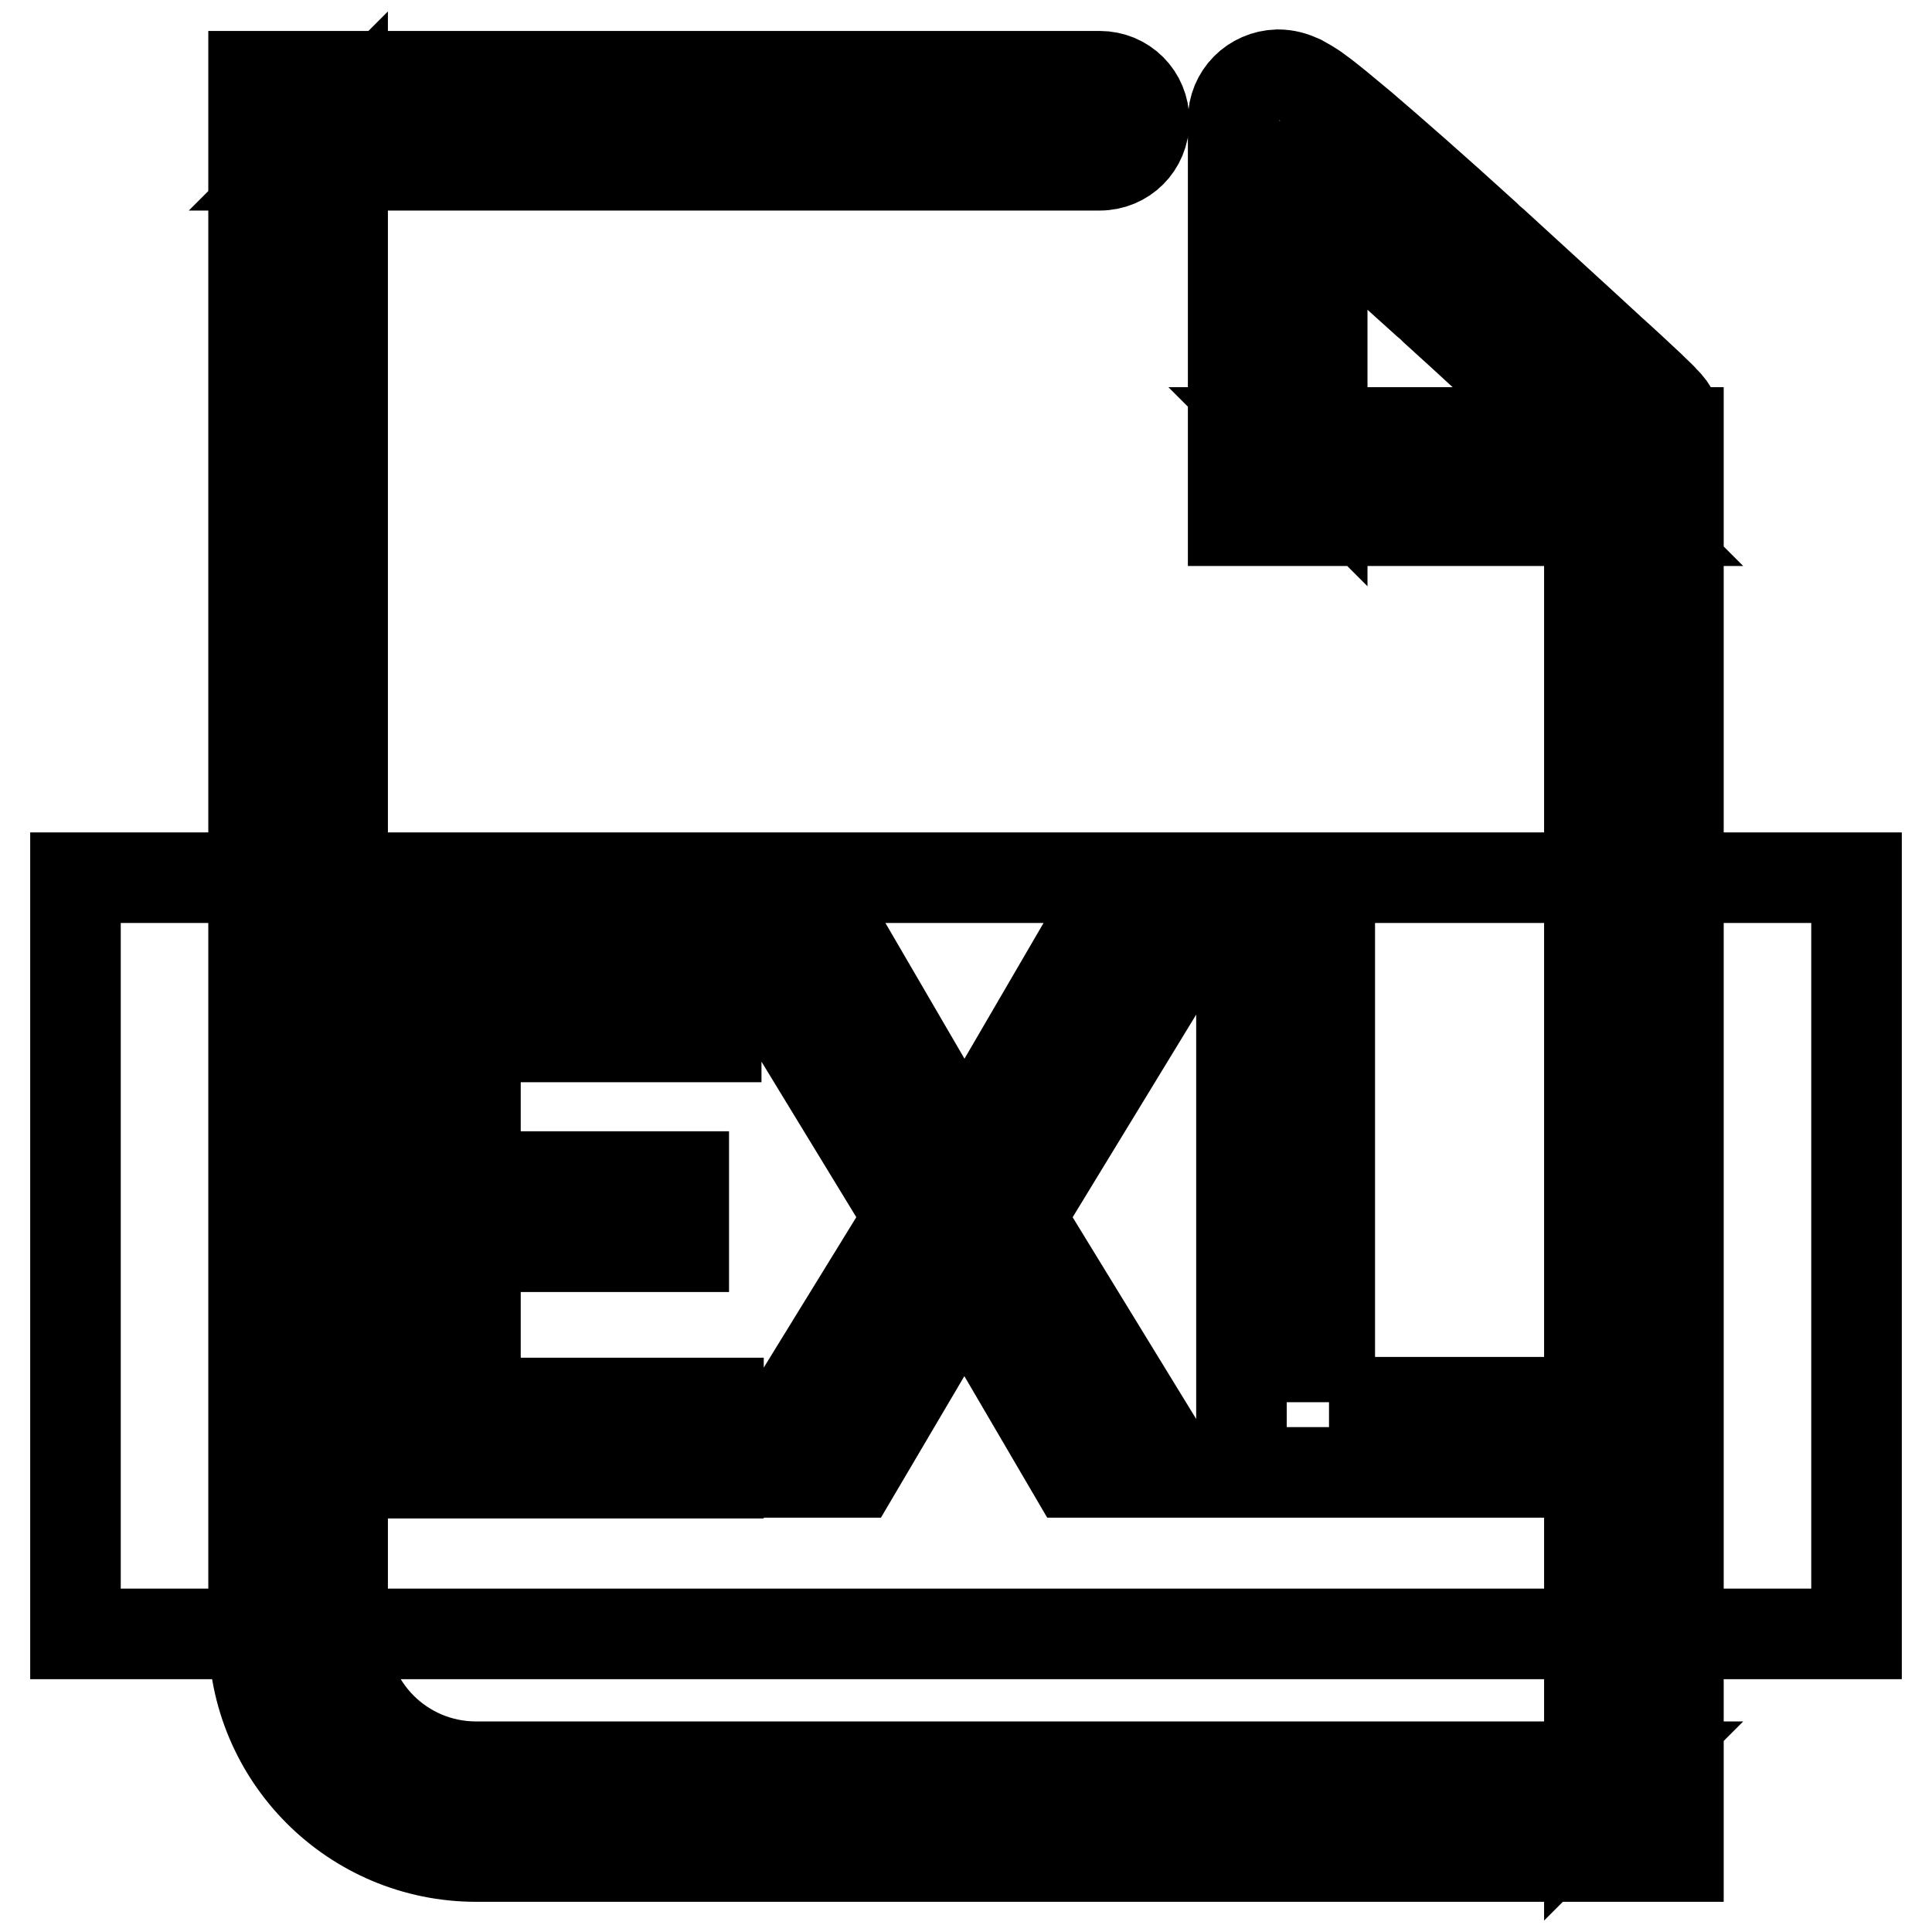
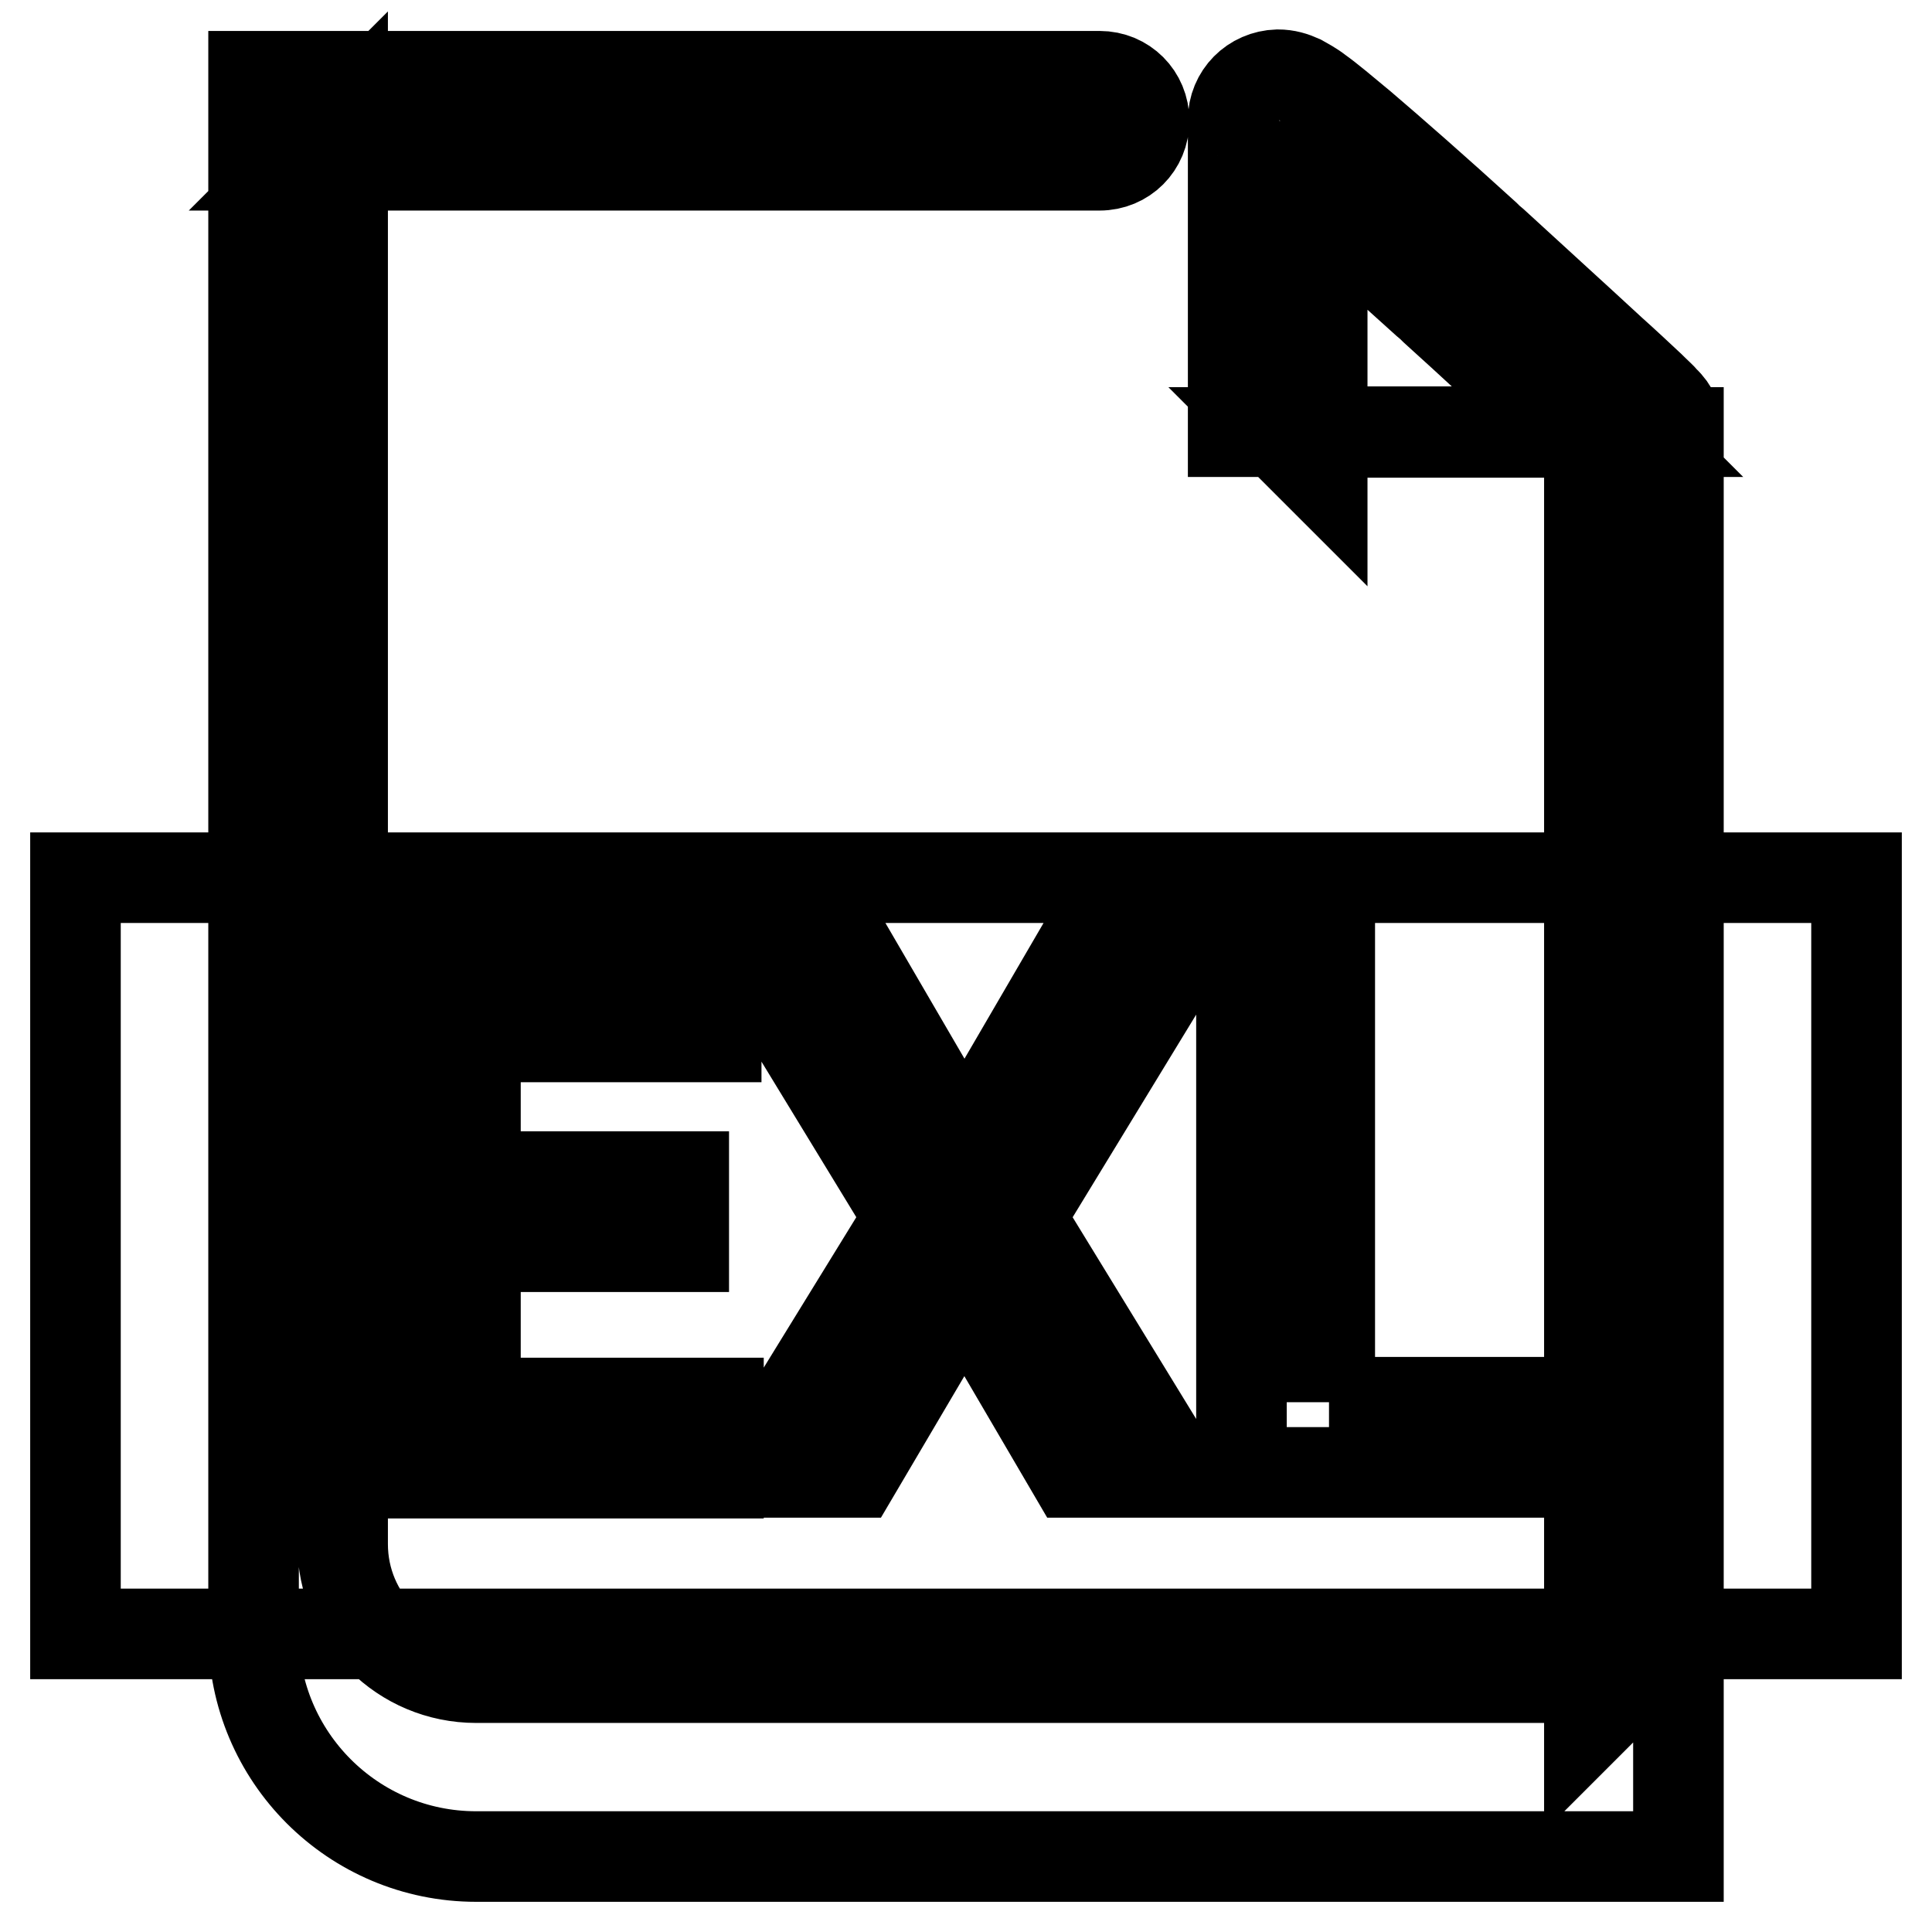
<svg xmlns="http://www.w3.org/2000/svg" version="1.1" x="0px" y="0px" viewBox="0 0 256 256" enable-background="new 0 0 256 256" xml:space="preserve">
  <g>
-     <path stroke-width="12" fill-opacity="0" stroke="#000000" d="M218.6,51.2c-1.5-1.4-3.2-3-5.1-4.7c-5.3-4.9-10.6-9.7-15.6-14.3c-0.6-0.5-0.6-0.5-1.1-1 c-6.7-6.1-12.3-11-16.4-14.5c-2.4-2-4.3-3.6-5.7-4.6c-0.9-0.7-1.7-1.1-2.4-1.5c-0.9-0.4-1.8-0.7-3-0.7c-3.3,0.1-5.9,2.7-5.9,6v11.8 v11.8v23.6v5.9h5.9h47.2l-5.9-5.9v176.9l5.9-5.9H63.1c-9.8,0-17.7-7.9-17.7-17.7V16l-5.9,5.9h106.2c3.3,0,5.9-2.6,5.9-5.9 c0-3.3-2.6-5.9-5.9-5.9H39.5h-5.9V16v200.5c0,16.3,13.2,29.5,29.5,29.5h153.4h5.9v-5.9V63.2v-5.9h-5.9h-47.2l5.9,5.9V39.6V27.8V16 c0,3.1-2.5,5.7-5.7,5.8c-1.1,0-1.7-0.2-2.2-0.4c-0.1,0,0.2,0.1,0.6,0.4c1.1,0.8,2.8,2.2,5,4c4,3.4,9.5,8.2,16.1,14.2 c0.6,0.5,0.6,0.5,1.1,1c5,4.5,10.2,9.4,15.5,14.2c1.8,1.7,3.5,3.3,5,4.7c0.9,0.8,1.6,1.5,1.9,1.8c2.4,2.2,6.1,2.1,8.3-0.3 c2.2-2.4,2.1-6.1-0.3-8.3C220.2,52.7,219.5,52.1,218.6,51.2z M33.6,116.3H10v100.2h118h118V116.3H45.4v-0.1H33.6V116.3z  M90.5,165.2H63v20.7h32.2v9.3H51.3V128h43.6v9.4H63v18.5h27.6V165.2z M127.8,152.2l14.1-24.2h13.5l-20.3,33.3l20.7,33.8h-13.6 l-14.4-24.6l-14.5,24.6H99.7l20.8-33.8L100.2,128h13.5L127.8,152.2z M176.1,185.8h30.5v9.3h-42.1V128h11.7V185.8z" />
+     <path stroke-width="12" fill-opacity="0" stroke="#000000" d="M218.6,51.2c-1.5-1.4-3.2-3-5.1-4.7c-5.3-4.9-10.6-9.7-15.6-14.3c-0.6-0.5-0.6-0.5-1.1-1 c-6.7-6.1-12.3-11-16.4-14.5c-2.4-2-4.3-3.6-5.7-4.6c-0.9-0.7-1.7-1.1-2.4-1.5c-0.9-0.4-1.8-0.7-3-0.7c-3.3,0.1-5.9,2.7-5.9,6v11.8 v23.6v5.9h5.9h47.2l-5.9-5.9v176.9l5.9-5.9H63.1c-9.8,0-17.7-7.9-17.7-17.7V16l-5.9,5.9h106.2c3.3,0,5.9-2.6,5.9-5.9 c0-3.3-2.6-5.9-5.9-5.9H39.5h-5.9V16v200.5c0,16.3,13.2,29.5,29.5,29.5h153.4h5.9v-5.9V63.2v-5.9h-5.9h-47.2l5.9,5.9V39.6V27.8V16 c0,3.1-2.5,5.7-5.7,5.8c-1.1,0-1.7-0.2-2.2-0.4c-0.1,0,0.2,0.1,0.6,0.4c1.1,0.8,2.8,2.2,5,4c4,3.4,9.5,8.2,16.1,14.2 c0.6,0.5,0.6,0.5,1.1,1c5,4.5,10.2,9.4,15.5,14.2c1.8,1.7,3.5,3.3,5,4.7c0.9,0.8,1.6,1.5,1.9,1.8c2.4,2.2,6.1,2.1,8.3-0.3 c2.2-2.4,2.1-6.1-0.3-8.3C220.2,52.7,219.5,52.1,218.6,51.2z M33.6,116.3H10v100.2h118h118V116.3H45.4v-0.1H33.6V116.3z  M90.5,165.2H63v20.7h32.2v9.3H51.3V128h43.6v9.4H63v18.5h27.6V165.2z M127.8,152.2l14.1-24.2h13.5l-20.3,33.3l20.7,33.8h-13.6 l-14.4-24.6l-14.5,24.6H99.7l20.8-33.8L100.2,128h13.5L127.8,152.2z M176.1,185.8h30.5v9.3h-42.1V128h11.7V185.8z" />
  </g>
</svg>